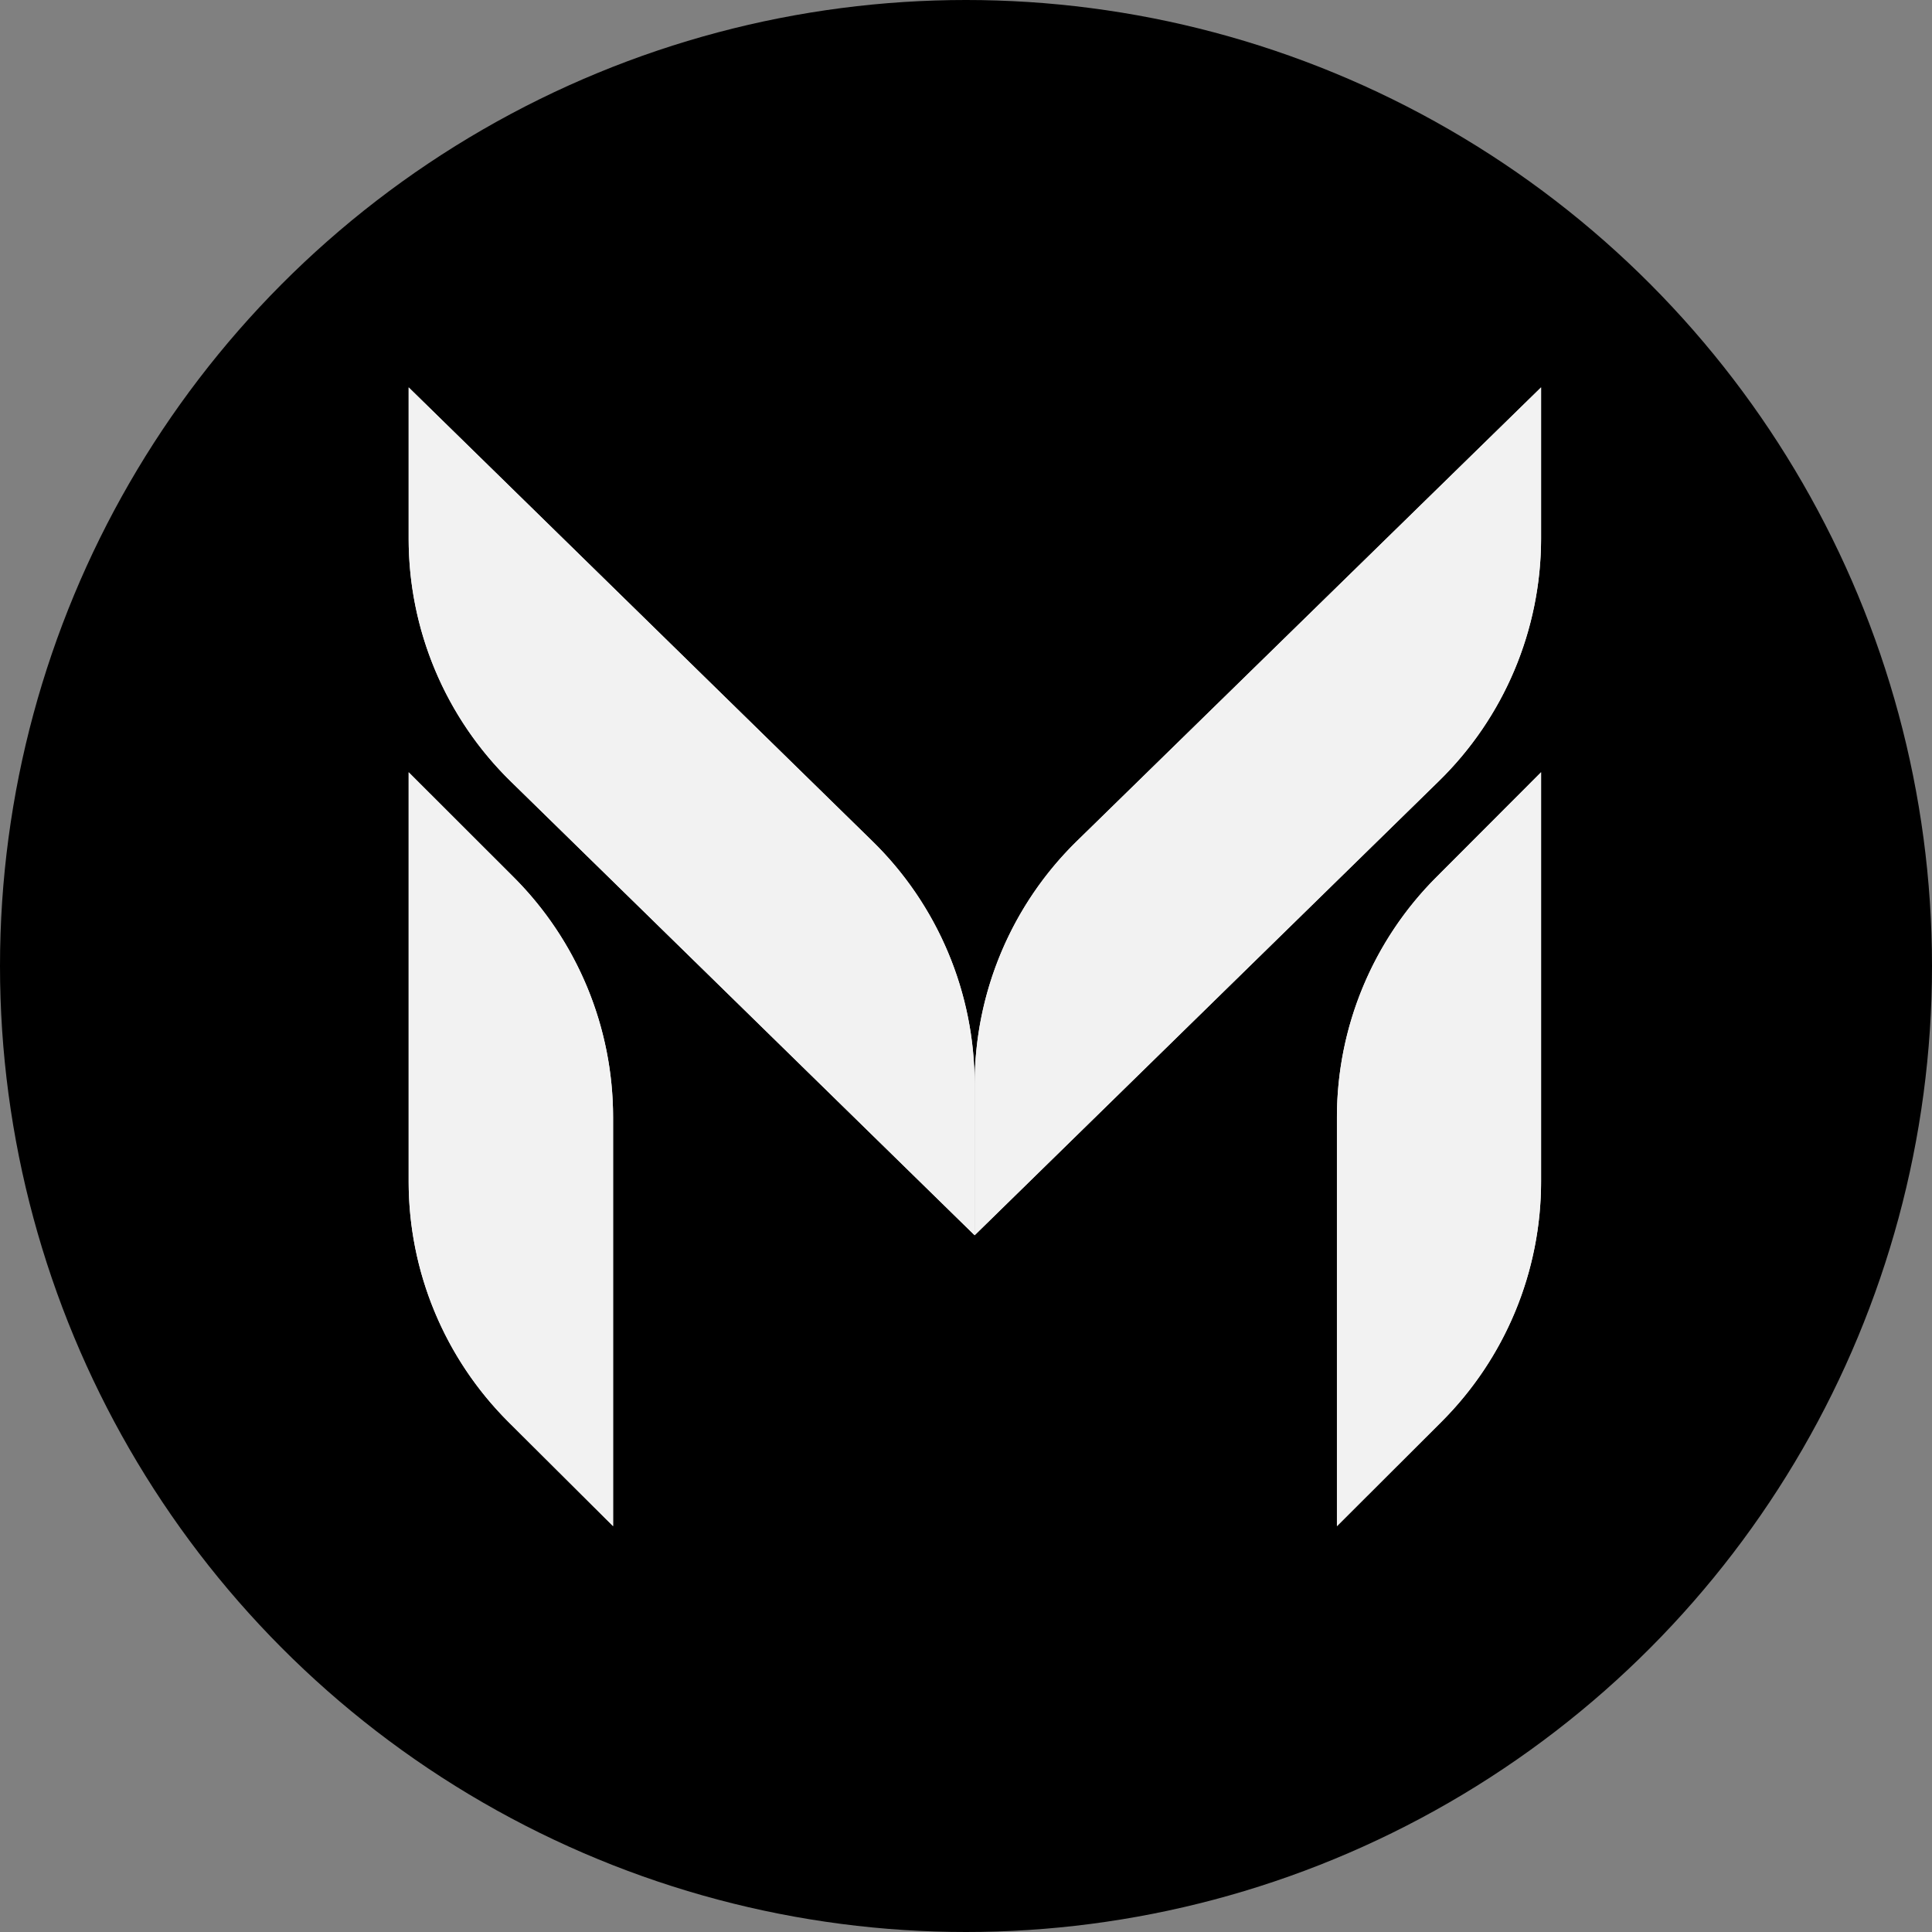
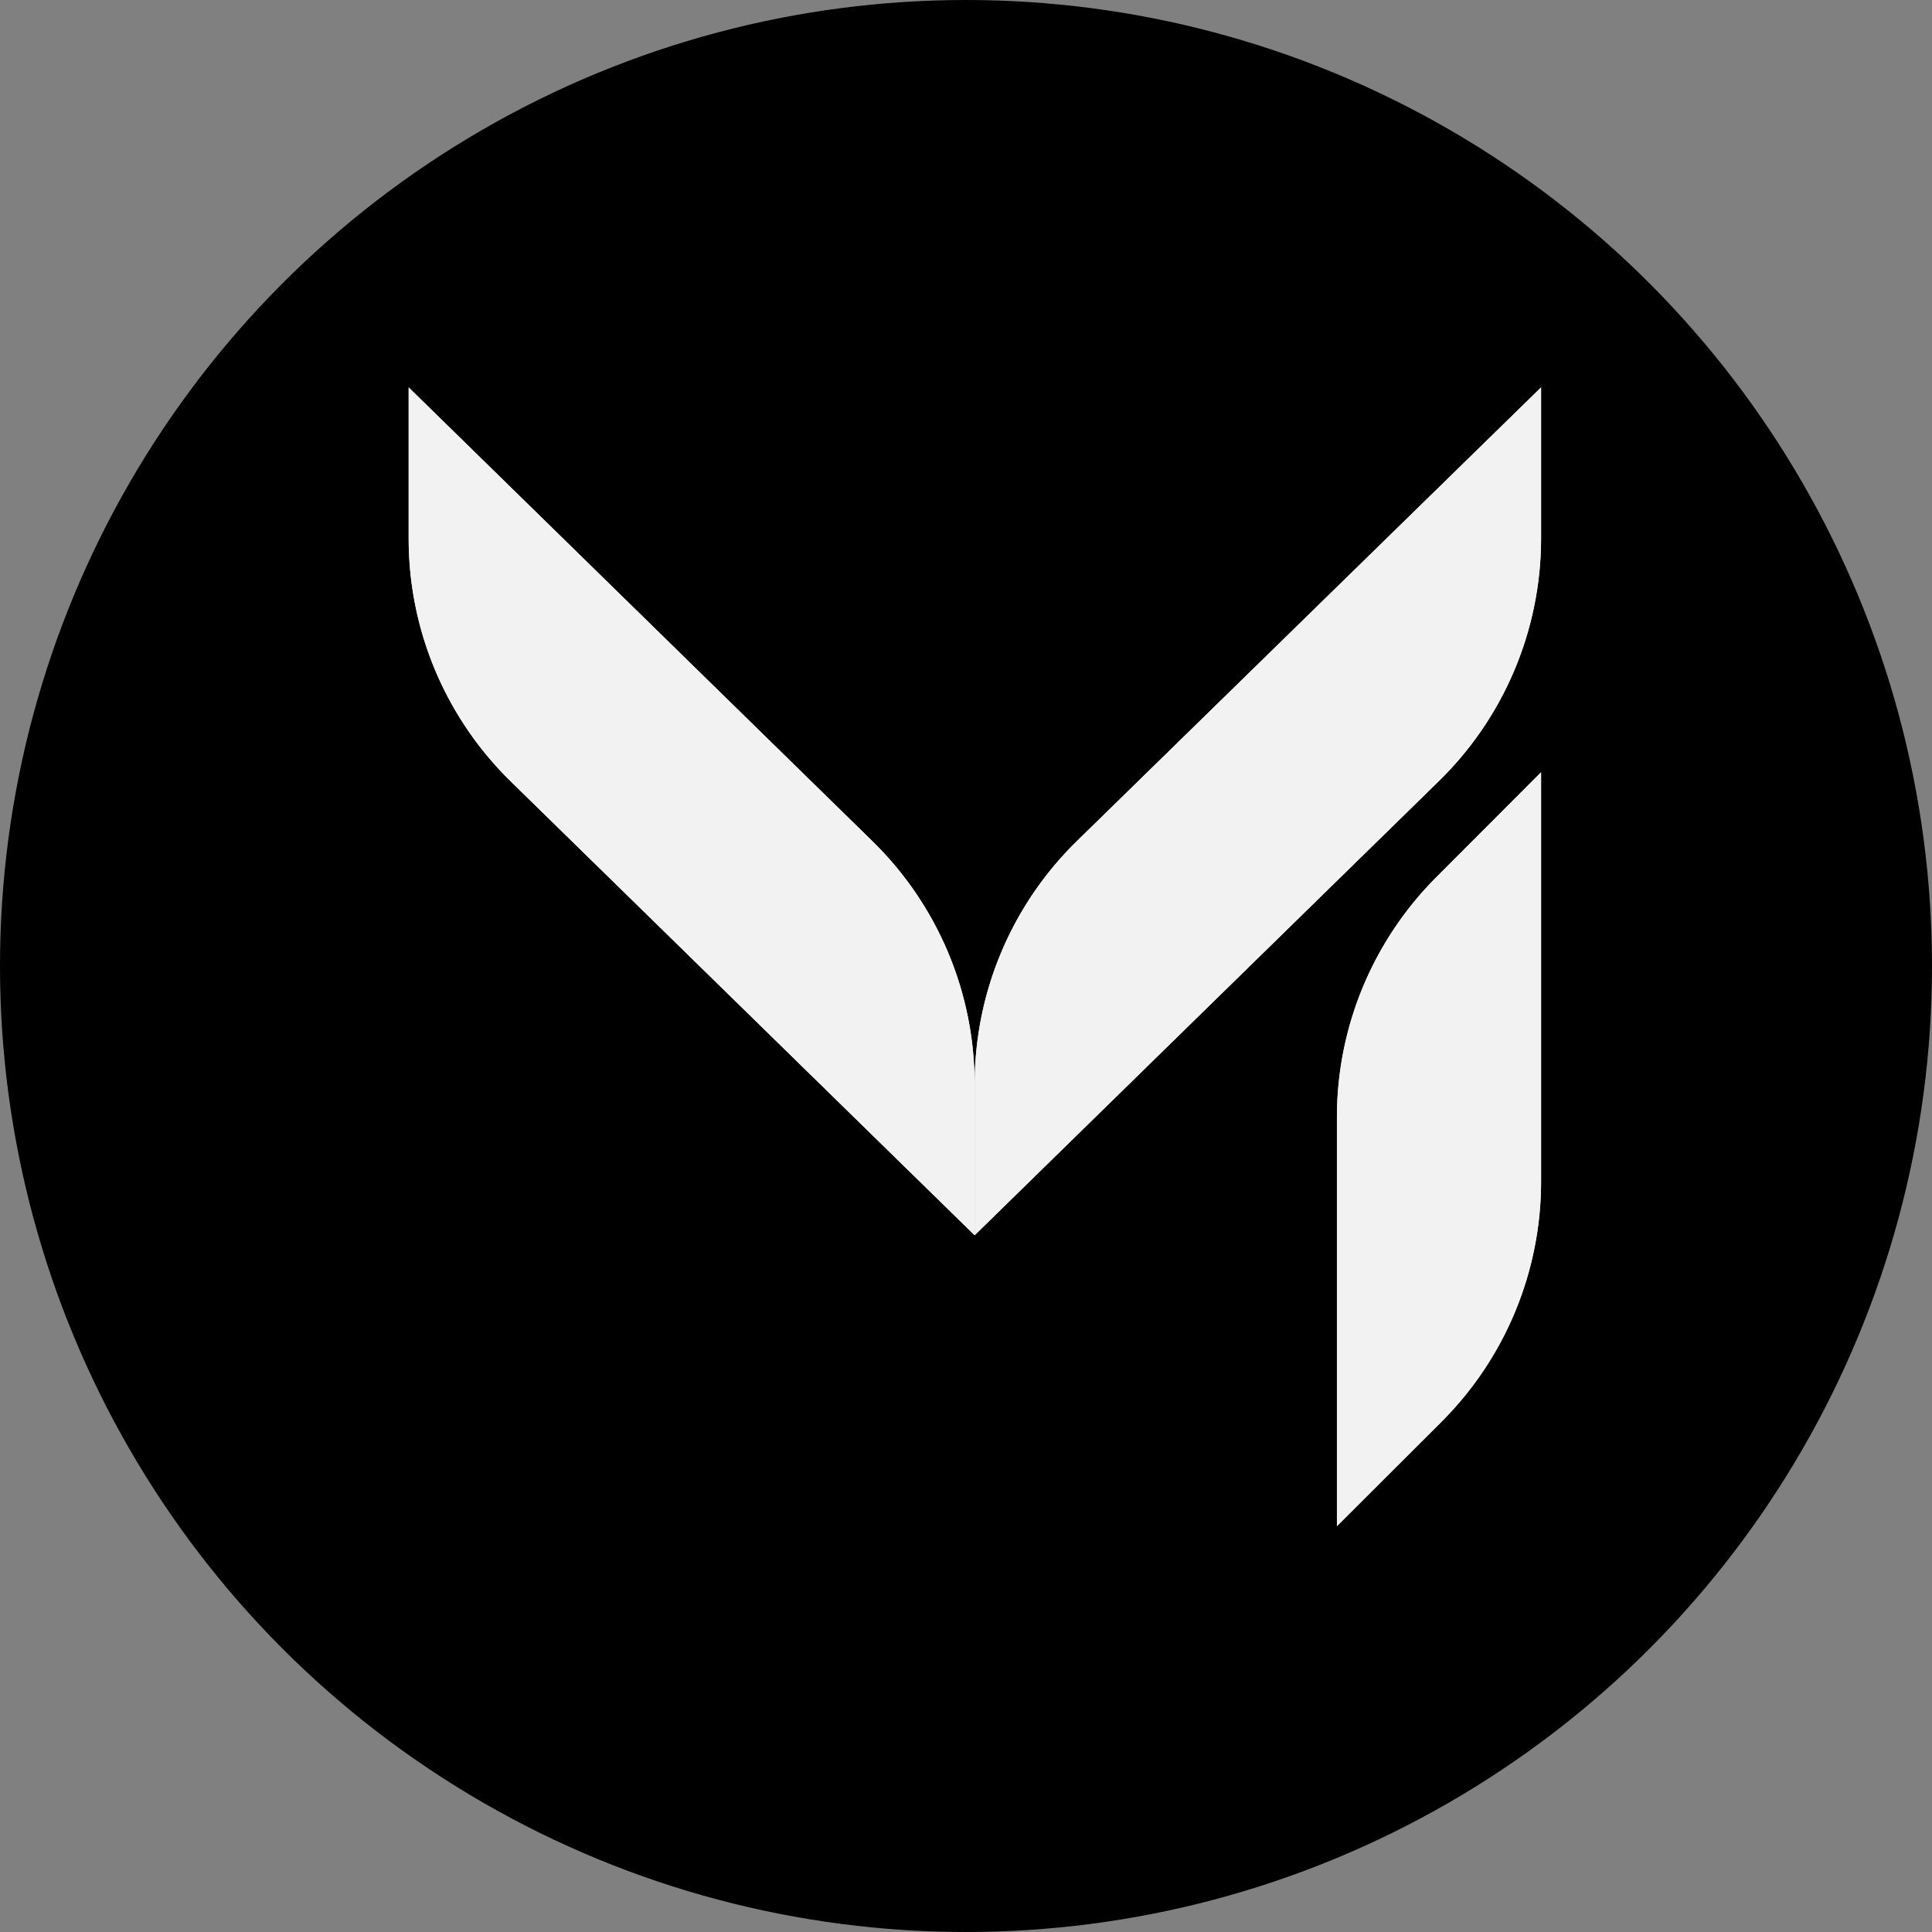
<svg xmlns="http://www.w3.org/2000/svg" id="Layer_1" data-name="Layer 1" viewBox="0 0 213.5 213.5">
  <rect x="0" y="0" width="213.5" height="213.5" fill="#808080" stroke="none" />
  <defs>
    <style>.cls-1{fill:#f2f2f2;}.cls-2{clip-path:url(#clip-path);}.cls-3{clip-path:url(#clip-path-2);}.cls-4{clip-path:url(#clip-path-3);}.cls-5{clip-path:url(#clip-path-4);}</style>
    <clipPath id="clip-path" transform="translate(-7.7 -7.35)">
      <path class="cls-1" d="M52.86,66.87A37.52,37.52,0,0,0,64.14,93.7l51.26,50.15V127.14a37.53,37.53,0,0,0-11.29-26.83L52.86,50.16Z" />
    </clipPath>
    <clipPath id="clip-path-2" transform="translate(-7.7 -7.35)">
-       <path class="cls-1" d="M52.86,137.91a37.54,37.54,0,0,0,11,26.55L75.45,176V130.82a37.53,37.53,0,0,0-11-26.55L52.86,92.69Z" />
-     </clipPath>
+       </clipPath>
    <clipPath id="clip-path-3" transform="translate(-7.7 -7.35)">
      <path class="cls-1" d="M126.69,100.31a37.53,37.53,0,0,0-11.28,26.83v16.71L166.67,93.7A37.53,37.53,0,0,0,178,66.87V50.16Z" />
    </clipPath>
    <clipPath id="clip-path-4" transform="translate(-7.7 -7.35)">
      <path class="cls-1" d="M166.44,104.27a37.53,37.53,0,0,0-11,26.55V176L167,164.46a37.53,37.53,0,0,0,11-26.55V92.69Z" />
    </clipPath>
  </defs>
  <title>ima-logo-tron-den</title>
  <circle cx="106.75" cy="106.75" r="106.75" />
  <path class="cls-1" d="M52.86,66.87A37.52,37.52,0,0,0,64.14,93.7l51.26,50.15V127.14a37.53,37.53,0,0,0-11.29-26.83L52.86,50.16Z" transform="translate(-7.7 -7.35)" />
  <g class="cls-2">
    <rect class="cls-1" x="38.91" y="36.56" width="75.06" height="106.2" />
  </g>
-   <path class="cls-1" d="M52.86,137.91a37.54,37.54,0,0,0,11,26.55L75.45,176V130.82a37.53,37.53,0,0,0-11-26.55L52.86,92.69Z" transform="translate(-7.7 -7.35)" />
  <g class="cls-3">
    <rect class="cls-1" x="38.91" y="79.09" width="35.1" height="95.86" />
  </g>
  <path class="cls-1" d="M126.69,100.31a37.53,37.53,0,0,0-11.28,26.83v16.71L166.67,93.7A37.53,37.53,0,0,0,178,66.87V50.16Z" transform="translate(-7.7 -7.35)" />
  <g class="cls-4">
    <rect class="cls-1" x="101.46" y="36.56" width="75.06" height="106.2" />
  </g>
  <path class="cls-1" d="M166.44,104.27a37.53,37.53,0,0,0-11,26.55V176L167,164.46a37.53,37.53,0,0,0,11-26.55V92.69Z" transform="translate(-7.7 -7.35)" />
  <g class="cls-5">
    <rect class="cls-1" x="141.49" y="79.09" width="35.11" height="95.86" />
  </g>
</svg>